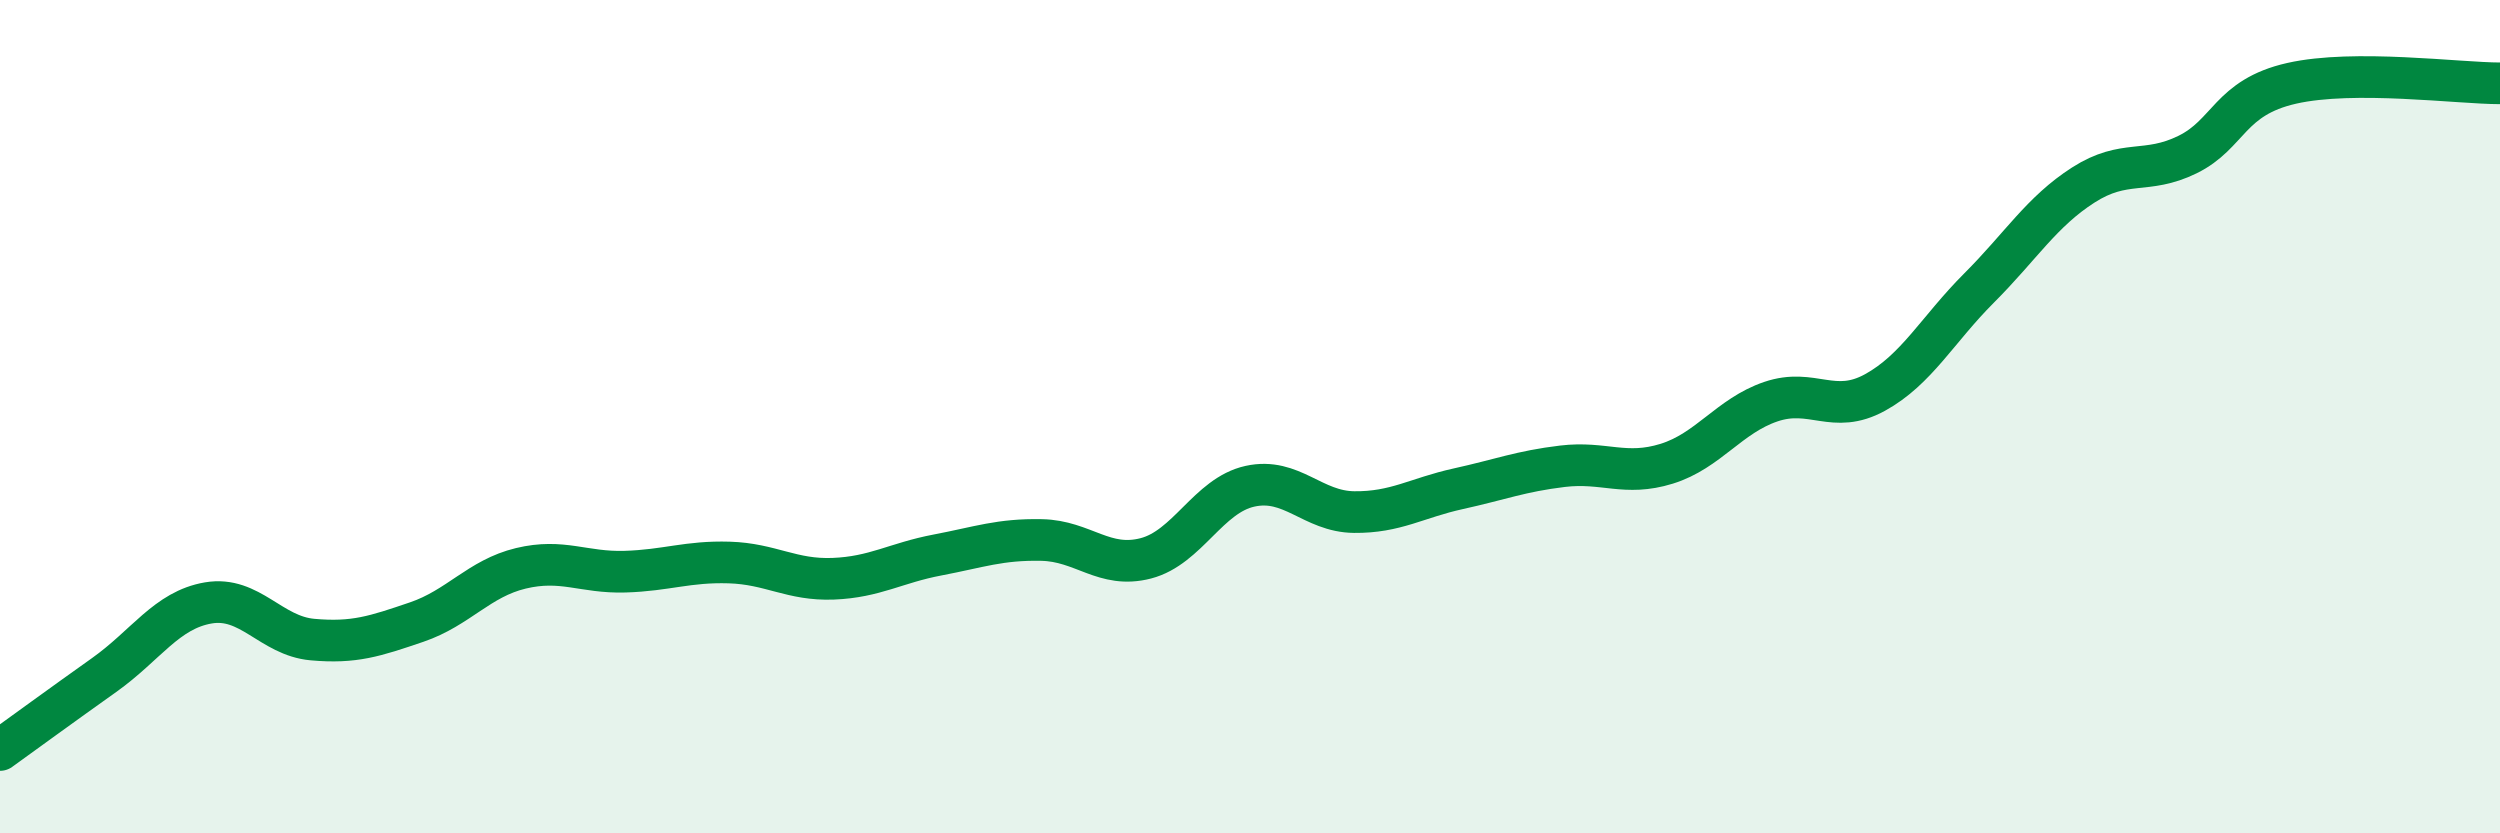
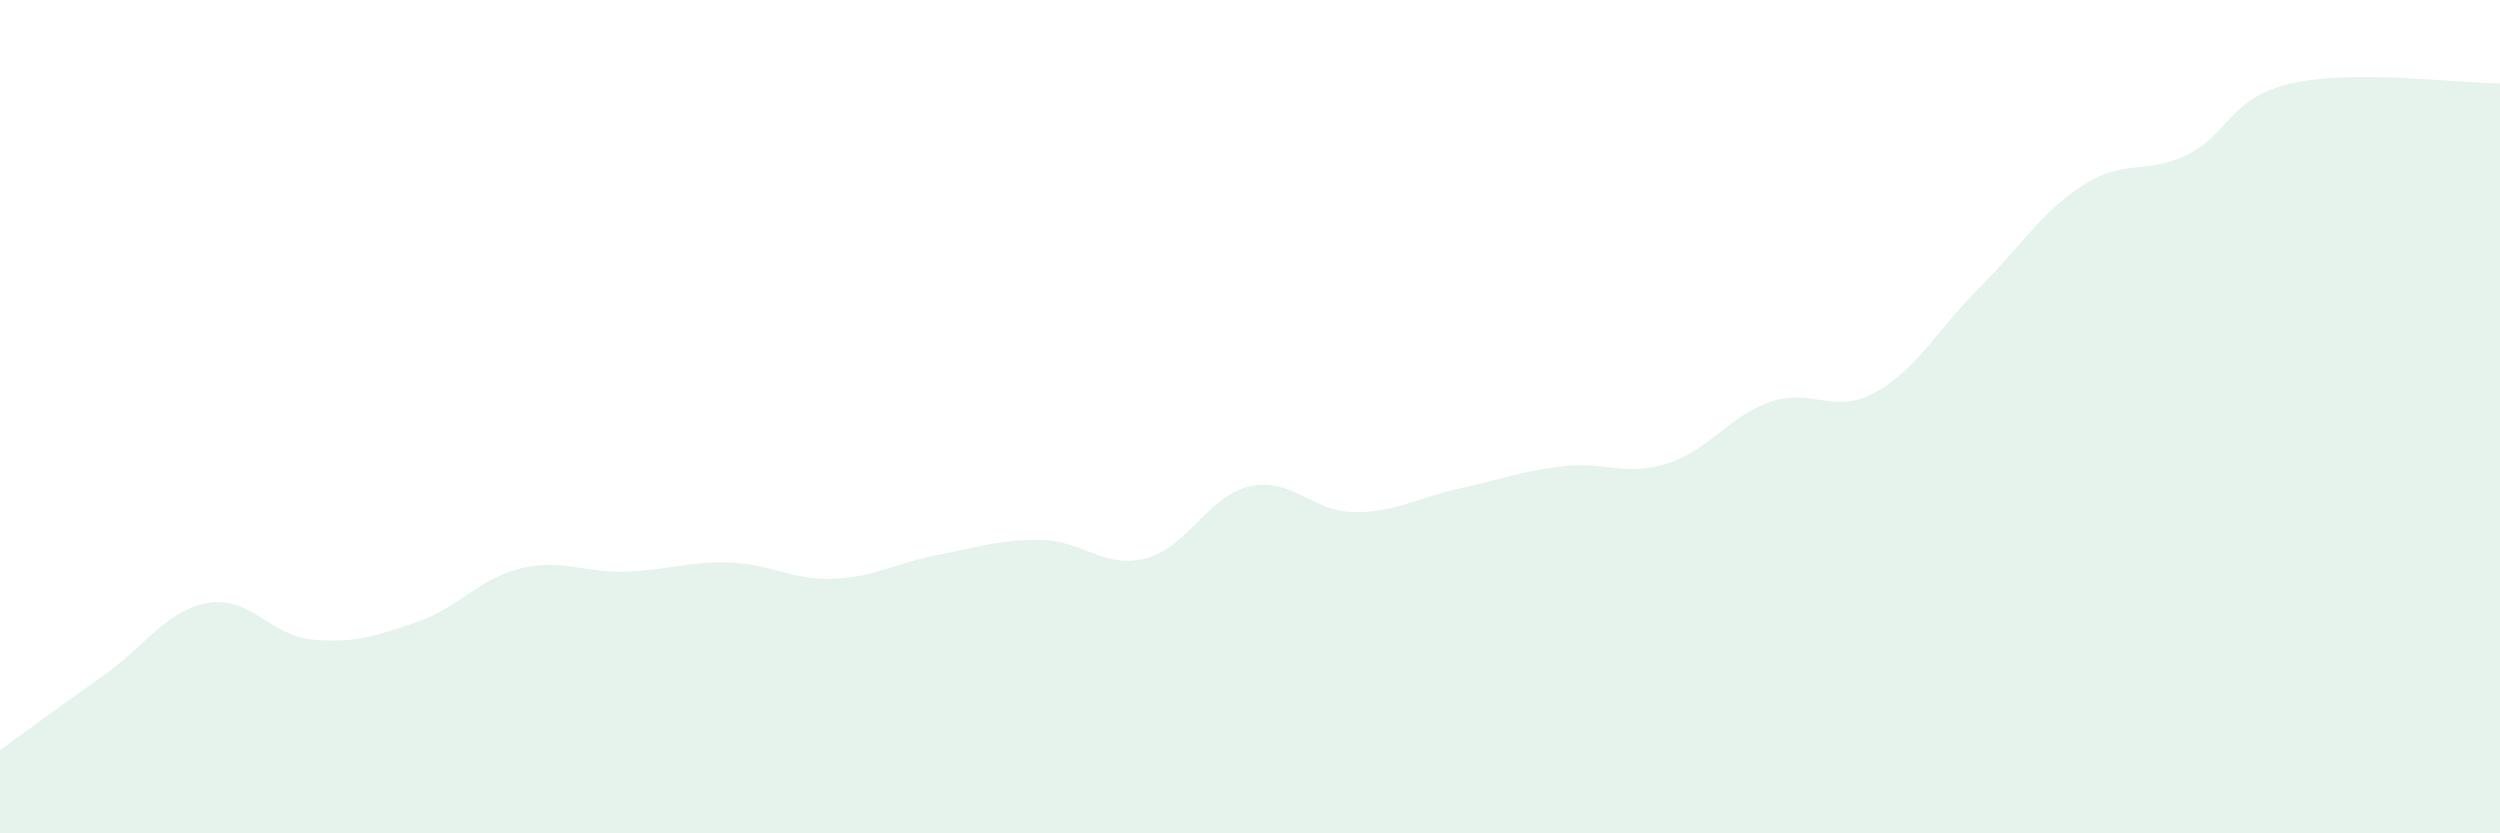
<svg xmlns="http://www.w3.org/2000/svg" width="60" height="20" viewBox="0 0 60 20">
  <path d="M 0,18 C 0.5,17.64 1.5,16.91 2.5,16.2 C 3.5,15.49 4,14.64 5,14.47 C 6,14.3 6.5,15.26 7.5,15.35 C 8.5,15.44 9,15.27 10,14.93 C 11,14.59 11.5,13.88 12.5,13.64 C 13.5,13.4 14,13.75 15,13.72 C 16,13.69 16.5,13.47 17.5,13.5 C 18.5,13.53 19,13.93 20,13.89 C 21,13.85 21.5,13.51 22.5,13.32 C 23.5,13.13 24,12.94 25,12.96 C 26,12.98 26.5,13.66 27.5,13.4 C 28.5,13.14 29,11.89 30,11.67 C 31,11.45 31.5,12.28 32.5,12.29 C 33.5,12.3 34,11.95 35,11.73 C 36,11.51 36.5,11.31 37.5,11.19 C 38.5,11.07 39,11.44 40,11.13 C 41,10.82 41.5,9.98 42.5,9.64 C 43.5,9.3 44,9.97 45,9.42 C 46,8.87 46.5,7.91 47.5,6.91 C 48.5,5.91 49,5.08 50,4.44 C 51,3.8 51.5,4.2 52.5,3.71 C 53.5,3.22 53.5,2.34 55,2 C 56.5,1.66 59,2 60,2L60 20L0 20Z" fill="#008740" opacity="0.1" stroke-linecap="round" stroke-linejoin="round" />
-   <path d="M 0,18 C 0.5,17.64 1.5,16.91 2.5,16.2 C 3.5,15.49 4,14.64 5,14.47 C 6,14.3 6.5,15.26 7.5,15.35 C 8.5,15.44 9,15.27 10,14.93 C 11,14.59 11.5,13.88 12.5,13.64 C 13.5,13.4 14,13.75 15,13.72 C 16,13.69 16.5,13.47 17.5,13.5 C 18.5,13.53 19,13.93 20,13.89 C 21,13.85 21.5,13.51 22.5,13.32 C 23.5,13.13 24,12.94 25,12.96 C 26,12.98 26.5,13.66 27.5,13.4 C 28.5,13.14 29,11.89 30,11.67 C 31,11.45 31.5,12.28 32.5,12.29 C 33.5,12.3 34,11.95 35,11.73 C 36,11.51 36.5,11.31 37.5,11.19 C 38.5,11.07 39,11.44 40,11.13 C 41,10.82 41.5,9.98 42.5,9.64 C 43.5,9.3 44,9.97 45,9.42 C 46,8.87 46.5,7.91 47.5,6.91 C 48.5,5.91 49,5.08 50,4.44 C 51,3.8 51.5,4.2 52.5,3.71 C 53.5,3.22 53.5,2.34 55,2 C 56.5,1.66 59,2 60,2" stroke="#008740" stroke-width="1" fill="none" stroke-linecap="round" stroke-linejoin="round" />
</svg>